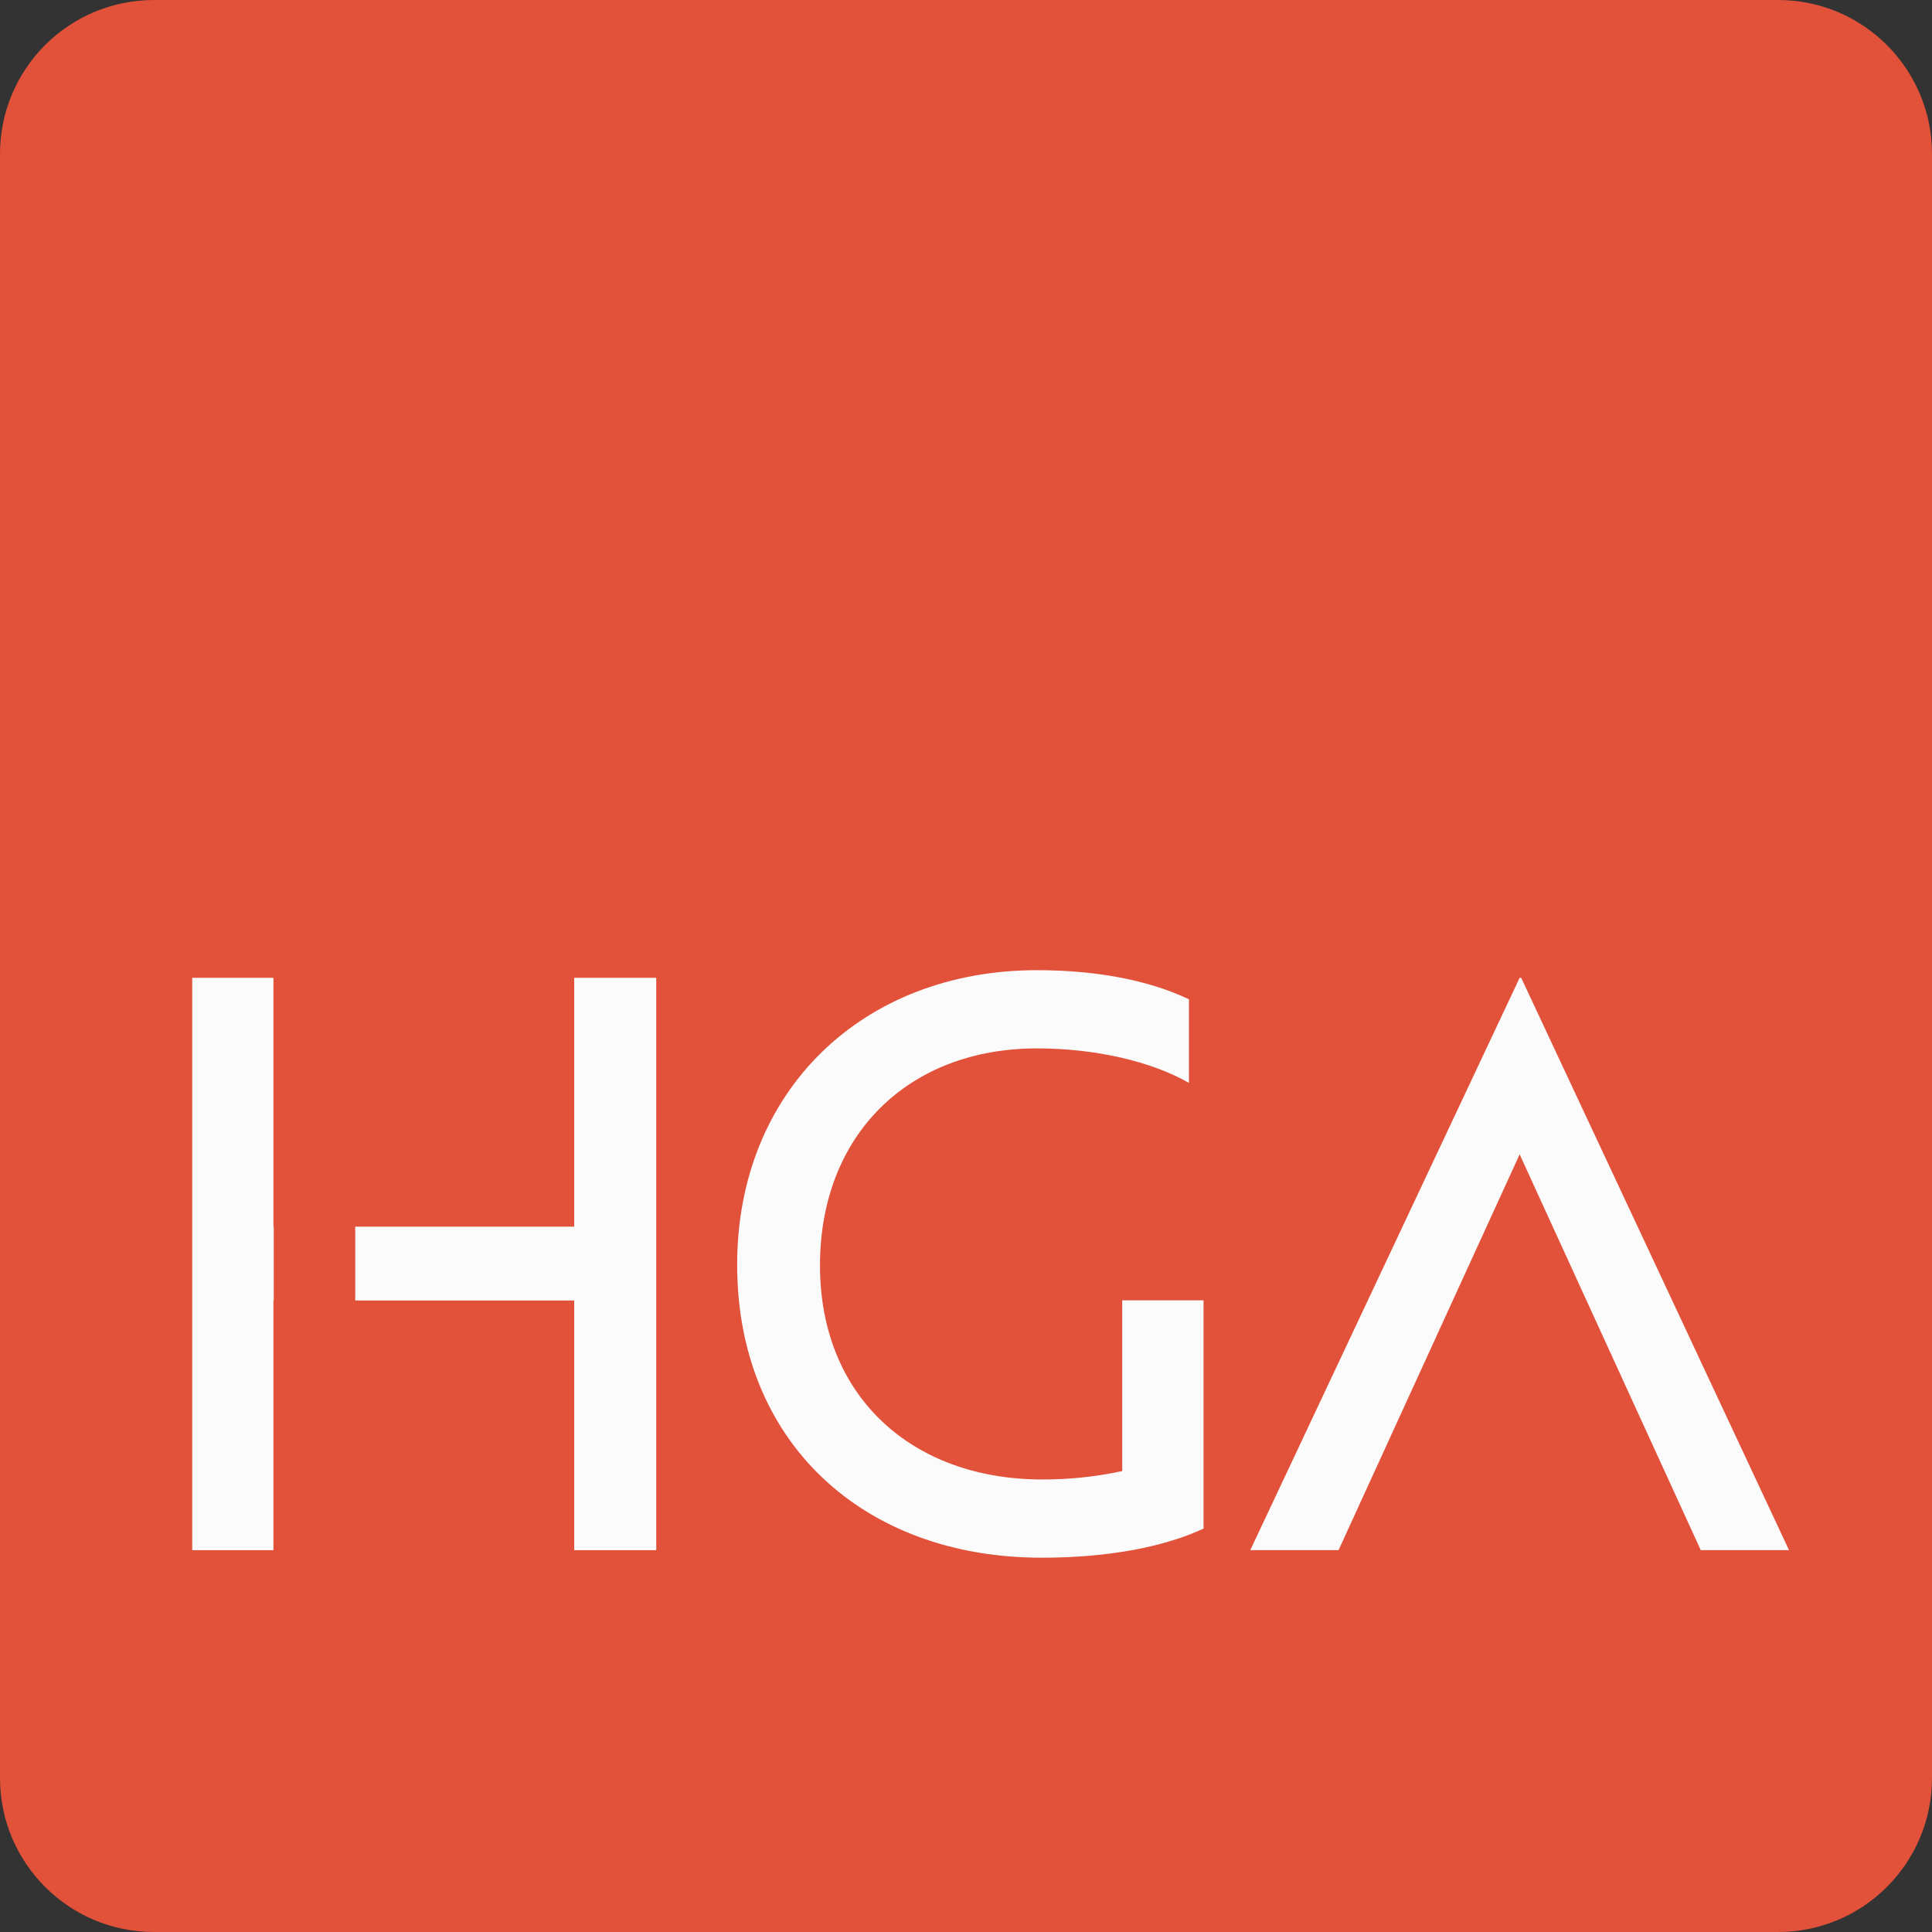
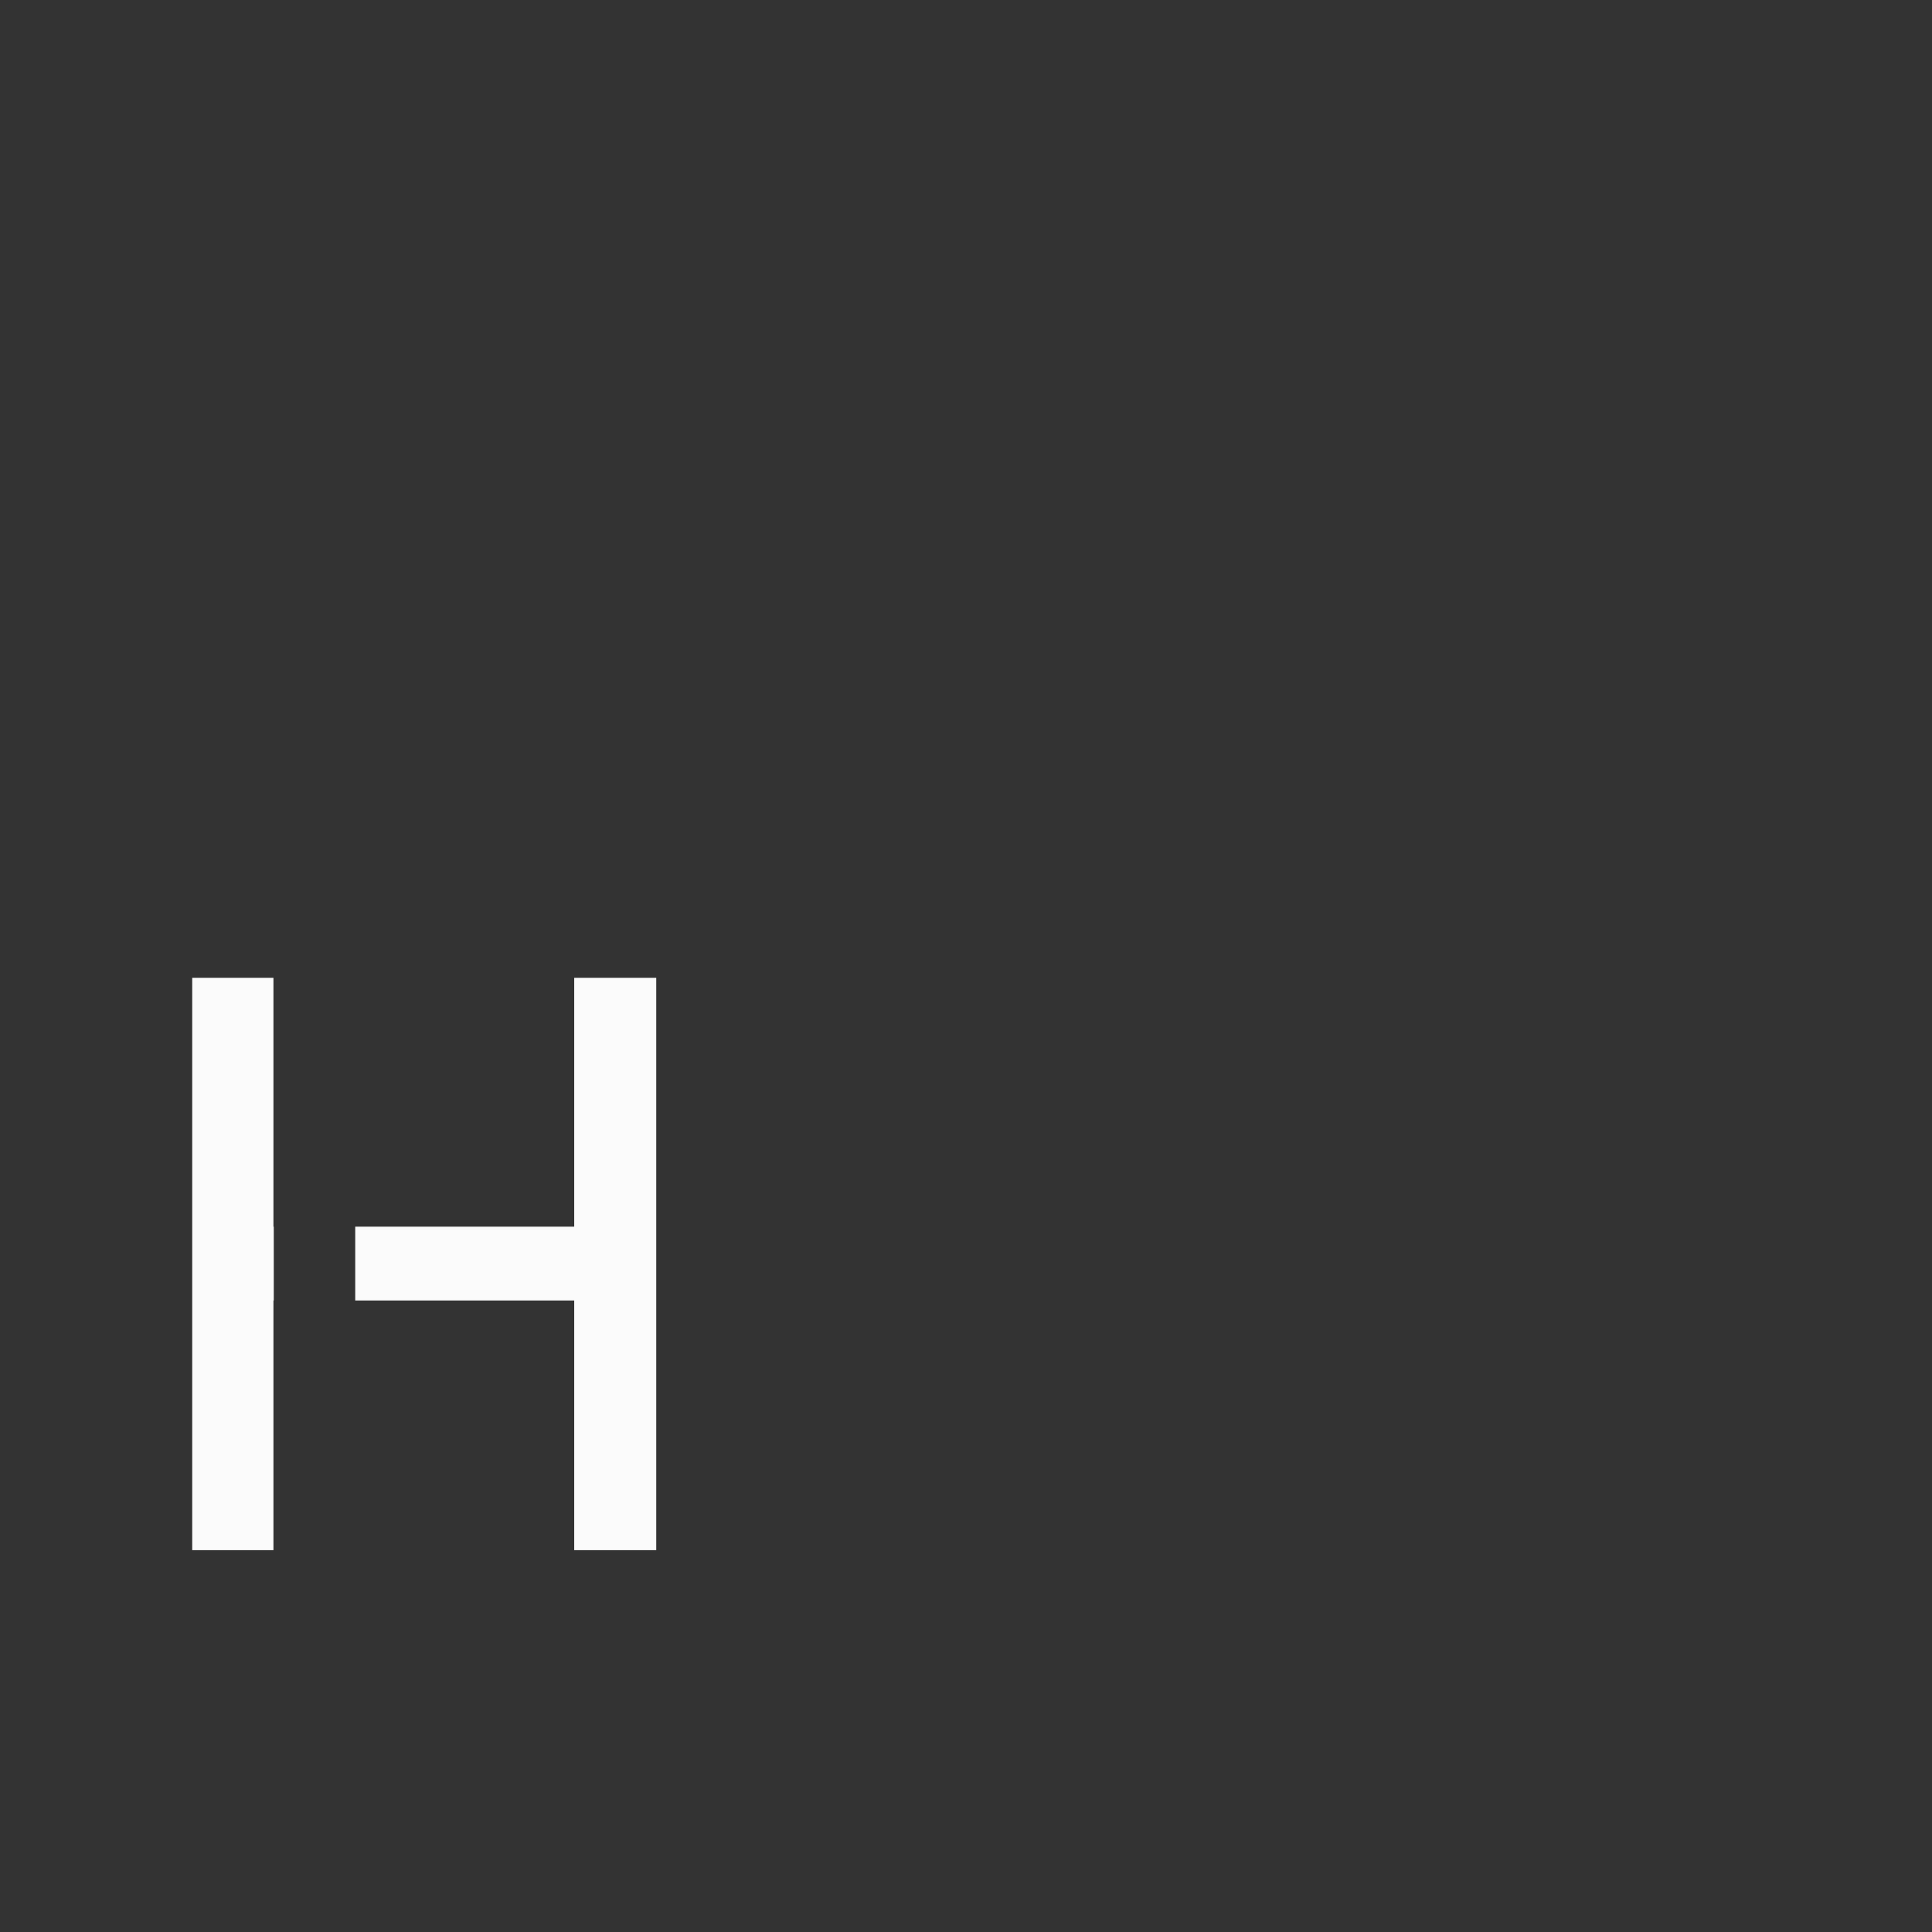
<svg xmlns="http://www.w3.org/2000/svg" version="1.1" width="289" height="289">
  <rect width="100%" height="100%" fill="#333333" stroke="none" />
  <svg width="289" height="289" viewBox="0 0 289 289" fill="none">
-     <path d="M265.976 0H23.024C10.308 0 0 10.308 0 23.024V265.976C0 278.692 10.308 289 23.024 289H265.976C278.692 289 289 278.692 289 265.976V23.024C289 10.308 278.692 0 265.976 0Z" fill="#E25139" />
    <path d="M40.903 183.491V146.266H28.753V231.882H40.903V194.536H40.951V183.491H40.903Z" fill="#FBFBFB" />
    <path d="M85.895 146.266V183.491H53.137V194.536H85.895V231.882H98.166V146.266H85.895Z" fill="#FBFBFB" />
-     <path d="M227.549 146.266H227.318L187.023 231.882H200.228L227.318 172.677L254.409 231.882H267.614L227.549 146.266Z" fill="#FBFBFB" />
-     <path d="M110.267 189.183C110.267 163.246 128.97 145.125 155.126 145.125C164.302 145.125 172.106 146.727 177.847 149.483V161.984C172.228 158.768 163.853 156.826 155.126 156.826C135.852 156.826 122.659 169.788 122.659 189.293C122.659 208.797 136.313 221.311 155.939 221.311C160.187 221.311 164.205 220.85 167.87 220.048V194.512H180.032V228.654C174.412 231.288 166.147 233.011 155.818 233.011C129.08 233.011 110.267 215.679 110.267 189.183Z" fill="#FBFBFB" />
  </svg>
  <style>@media (prefers-color-scheme: light) { :root { filter: none; } }
@media (prefers-color-scheme: dark) { :root { filter: none; } }
</style>
</svg>